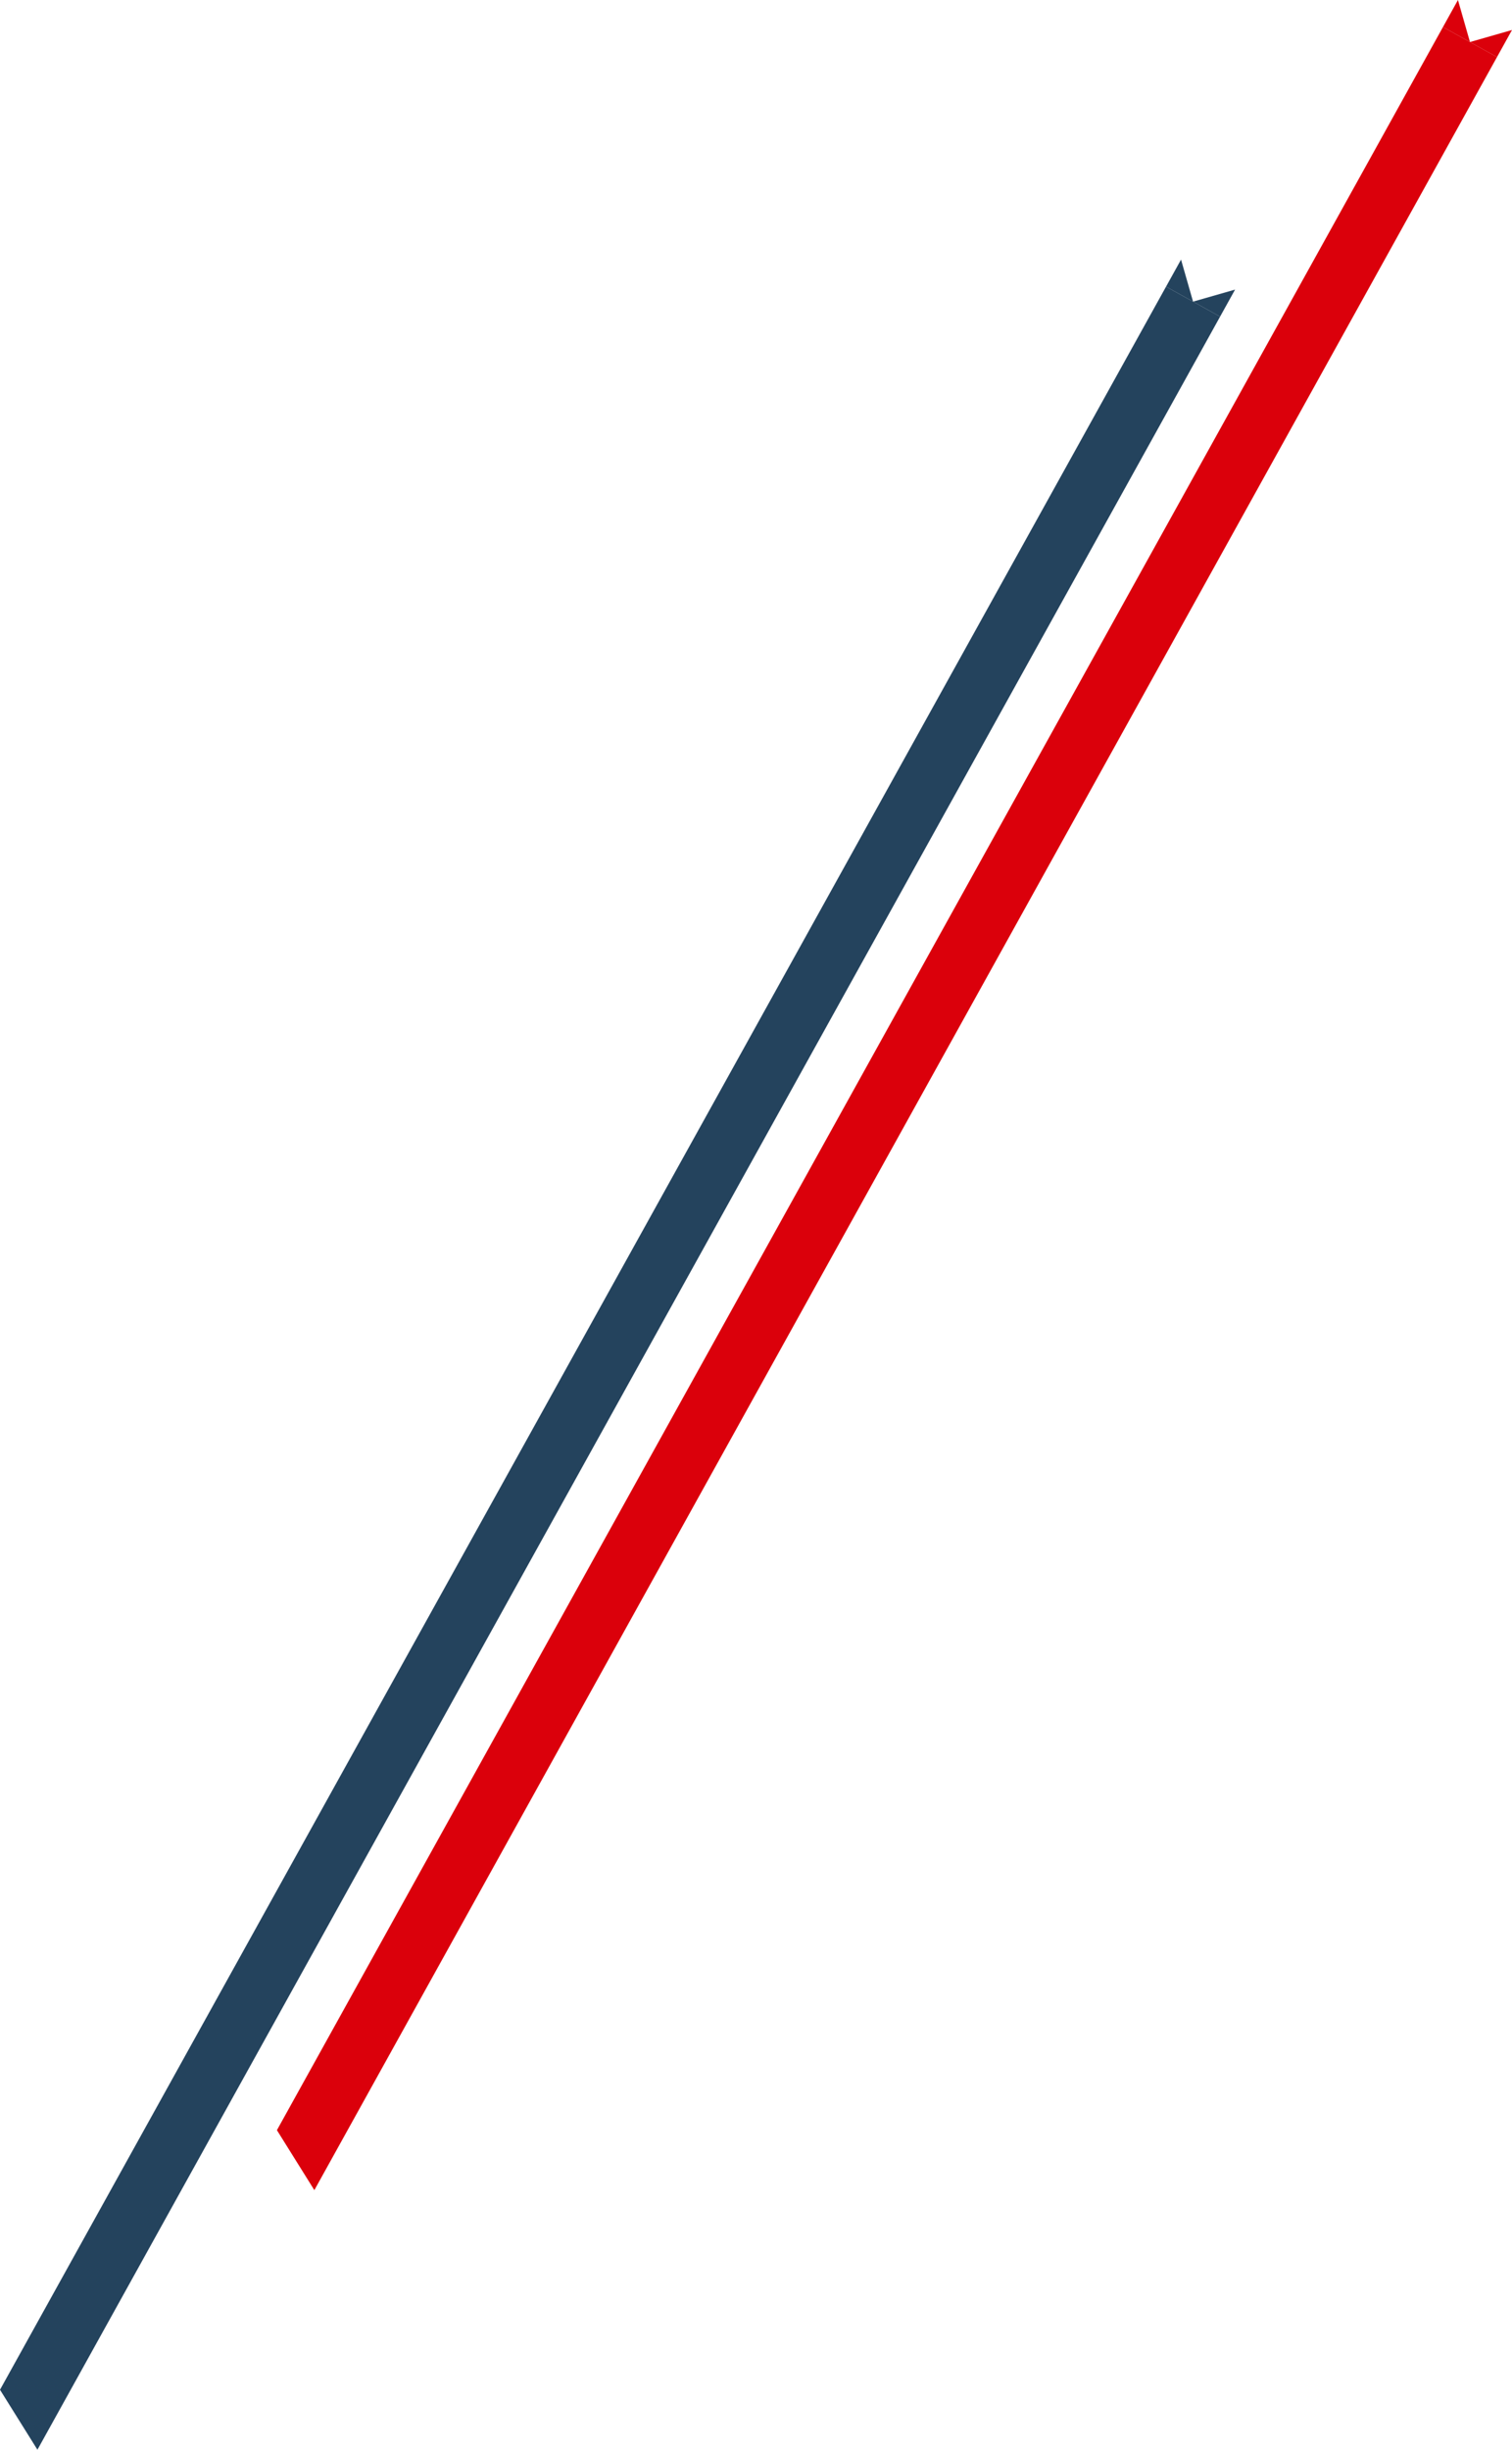
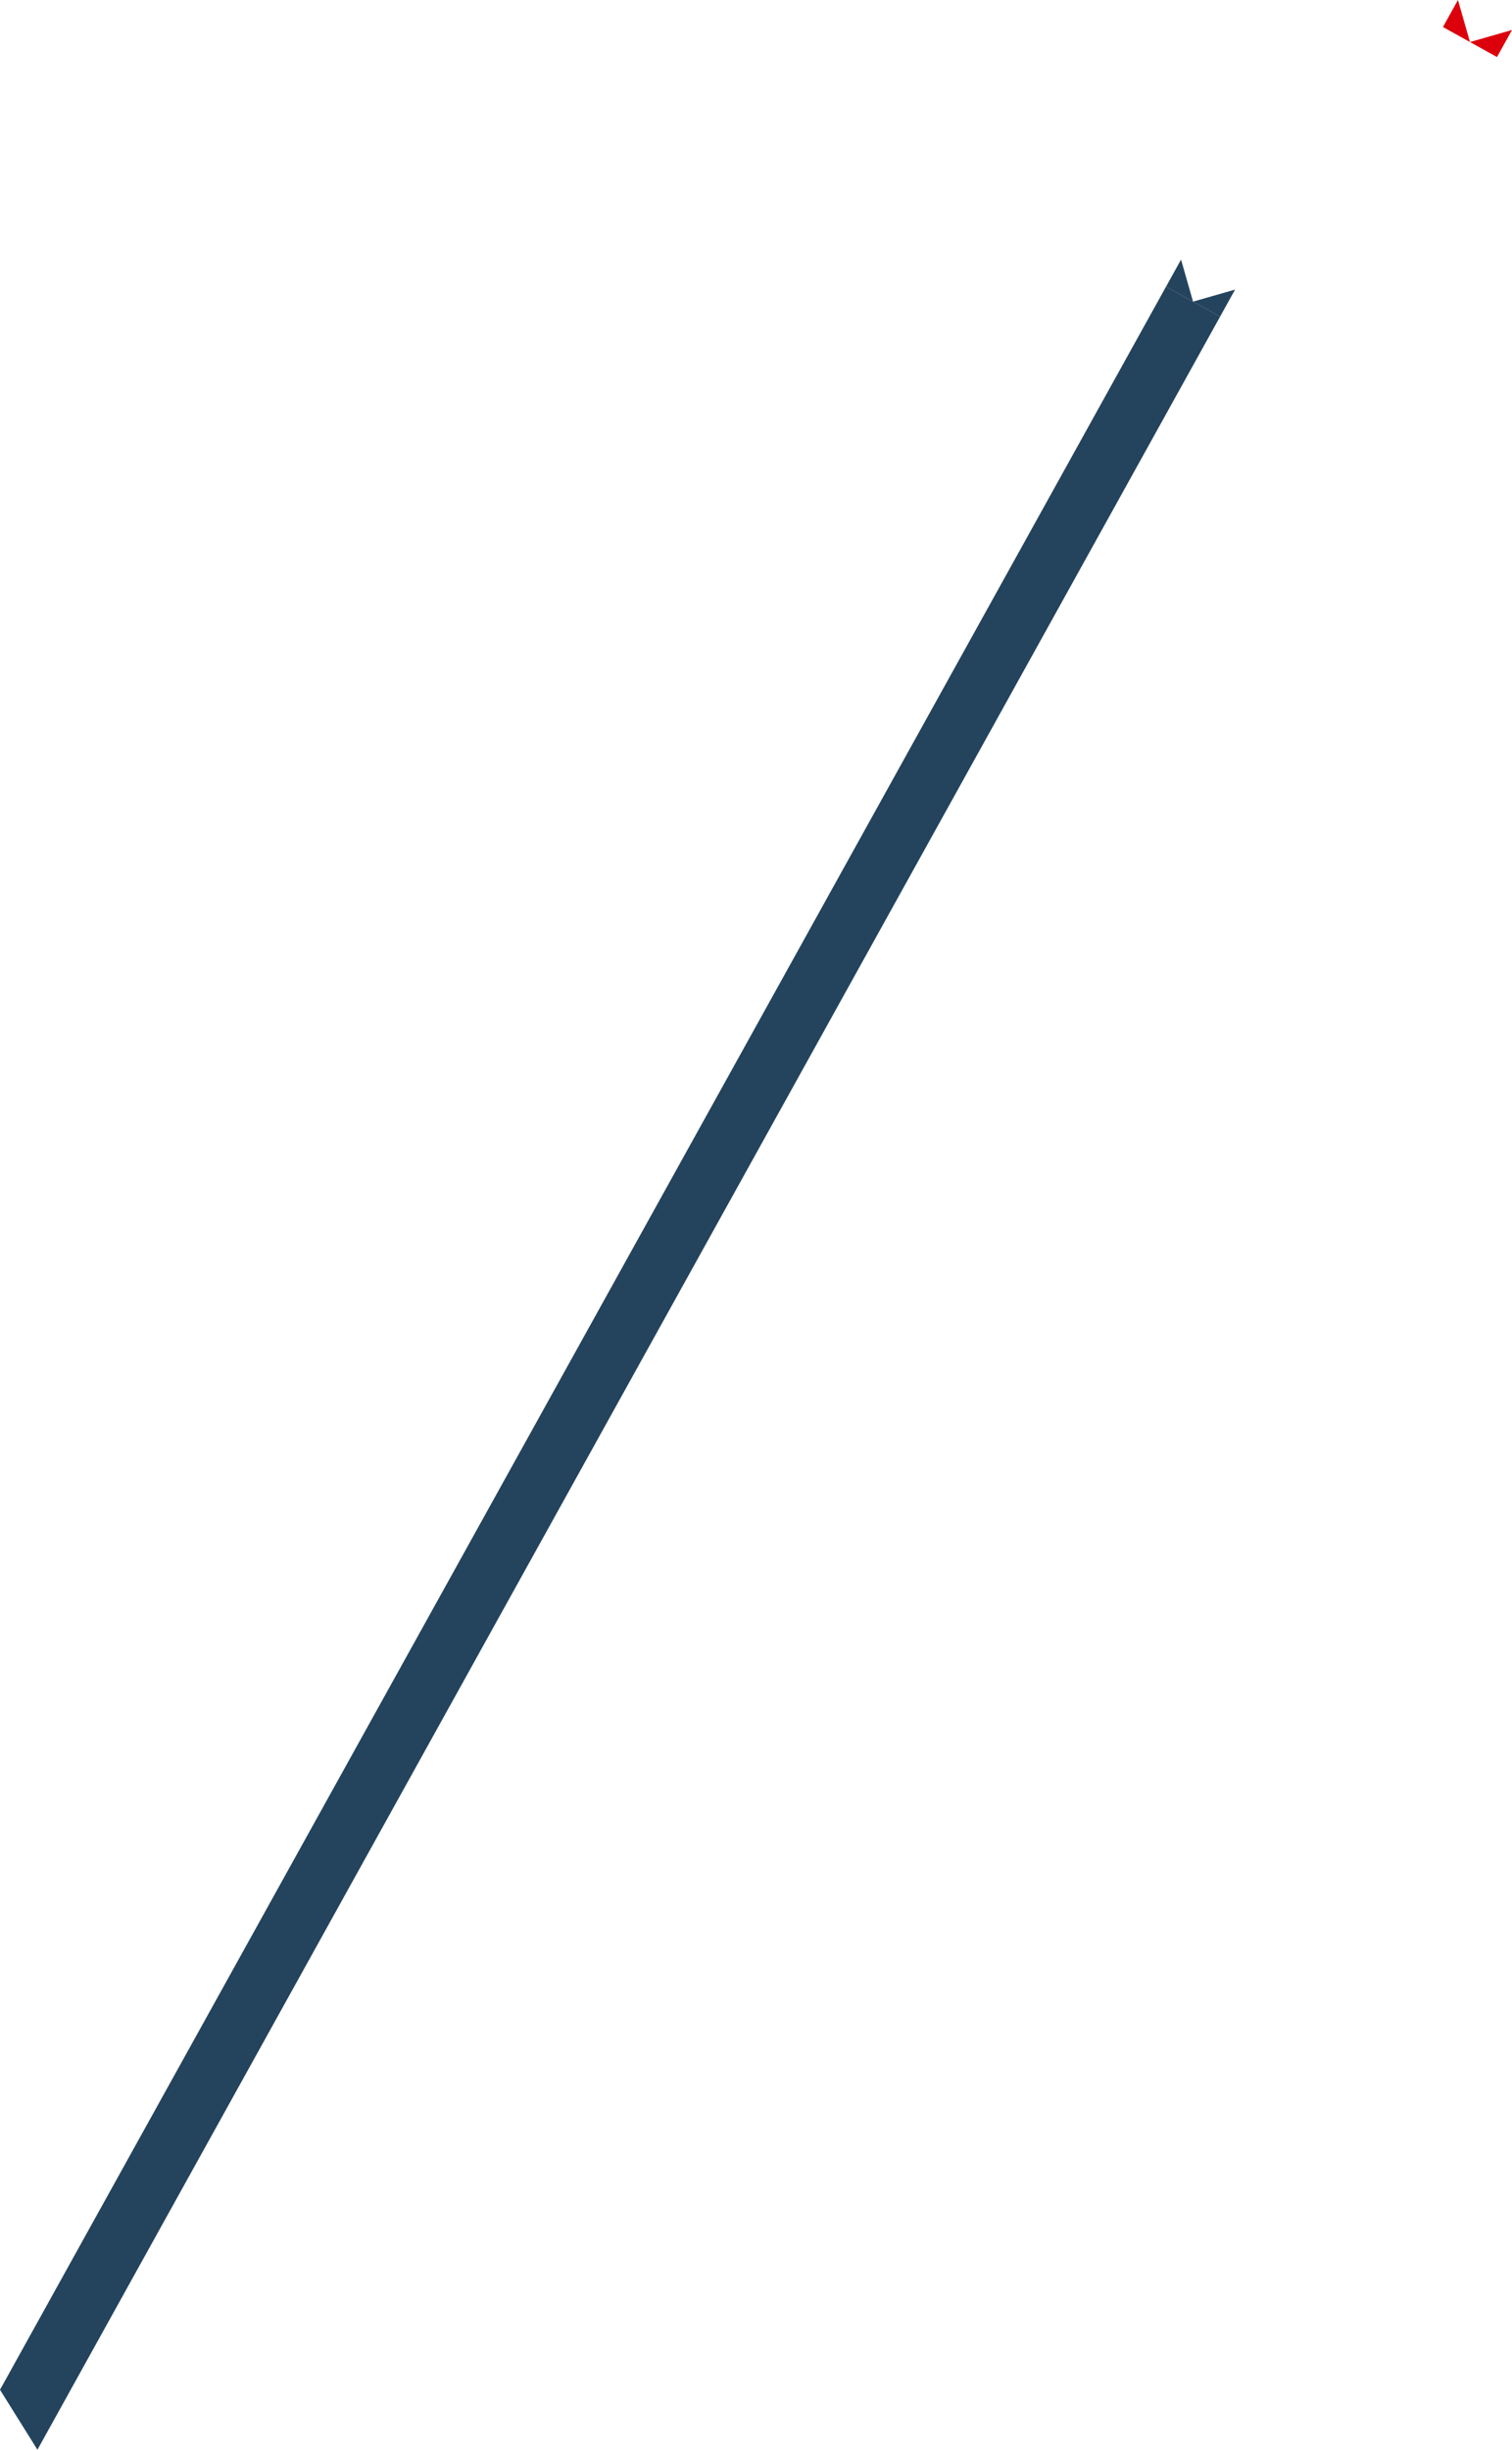
<svg xmlns="http://www.w3.org/2000/svg" width="478.512" height="774.914" viewBox="0 0 478.512 774.914">
  <defs>
    <linearGradient id="a" x1="0.867" y1="0.129" x2="0.042" y2="0.978" gradientUnits="objectBoundingBox">
      <stop offset="0" stop-color="#00284a" />
      <stop offset="1" stop-color="#4a94d5" />
    </linearGradient>
    <clipPath id="b">
      <rect width="390.875" height="692.797" fill="#00284a" />
    </clipPath>
    <clipPath id="c">
      <rect width="390.875" height="692.799" fill="url(#a)" />
    </clipPath>
    <clipPath id="d">
      <rect width="390.875" height="692.797" fill="#24435d" />
    </clipPath>
    <clipPath id="e">
      <rect width="390.875" height="692.797" fill="#db000b" />
    </clipPath>
    <clipPath id="f">
      <rect width="390.875" height="692.799" fill="#db000b" />
    </clipPath>
  </defs>
  <g transform="translate(174.975 -1929.726)">
    <g transform="translate(215.9 2704.64) rotate(180)" clip-path="url(#b)">
      <g transform="translate(0 -0.001)">
        <g clip-path="url(#c)">
          <g transform="translate(0 0.001)" style="mix-blend-mode:multiply;isolation:isolate">
            <g clip-path="url(#d)">
              <path d="M21.849,9.488l-4.744,8.553L13.3,4.744,0,8.553,4.744,0Z" transform="translate(0 674.756)" fill="#24435d" />
              <path d="M374.285,0,0,674.757l17.105,9.488L386.131,18.97Z" transform="translate(4.744 -0.001)" fill="#24435d" />
            </g>
          </g>
        </g>
      </g>
    </g>
    <g transform="translate(303.537 2622.523) rotate(180)" style="isolation:isolate">
      <g transform="translate(0 0)" clip-path="url(#e)">
        <g transform="translate(0 -0.001)">
          <g clip-path="url(#f)">
            <g transform="translate(0 0.001)" style="mix-blend-mode:multiply;isolation:isolate">
              <g clip-path="url(#e)">
                <path d="M21.849,9.488l-4.744,8.553L13.3,4.744,0,8.553,4.744,0Z" transform="translate(0 674.756)" fill="#db000b" />
-                 <path d="M374.285,0,0,674.757l17.105,9.488L386.131,18.97Z" transform="translate(4.744 -0.001)" fill="#db000b" />
              </g>
            </g>
          </g>
        </g>
      </g>
    </g>
  </g>
</svg>